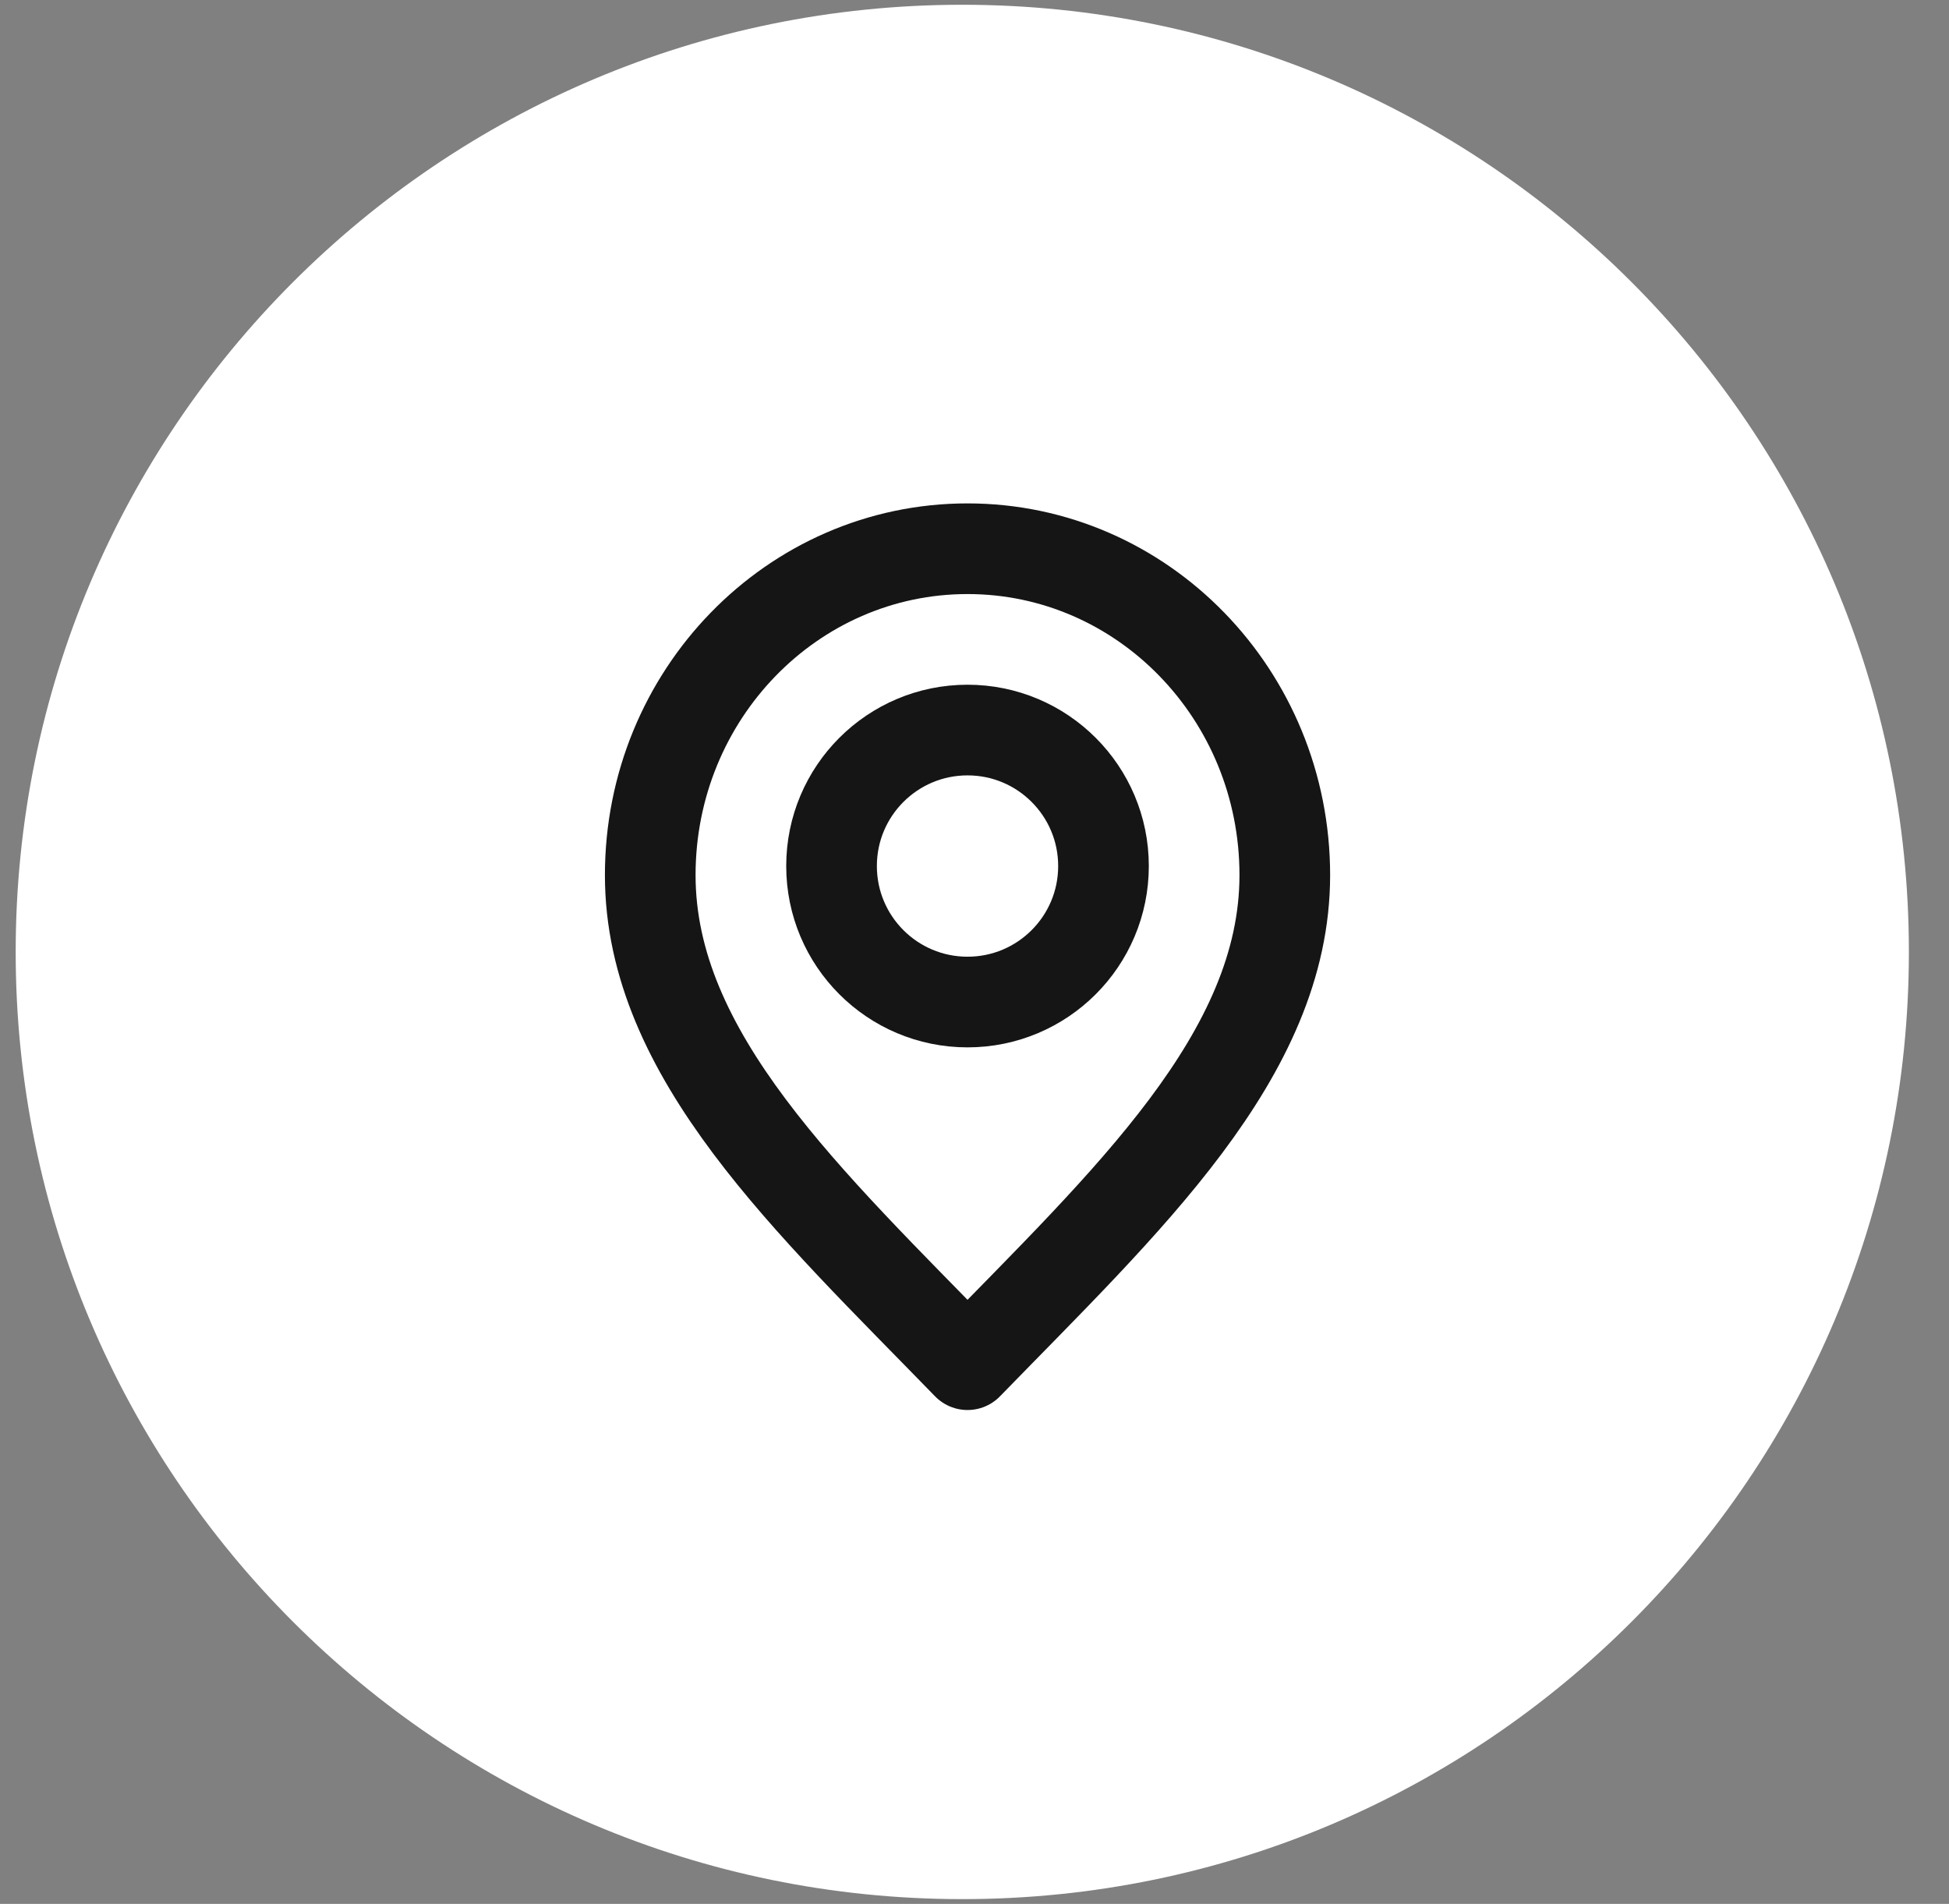
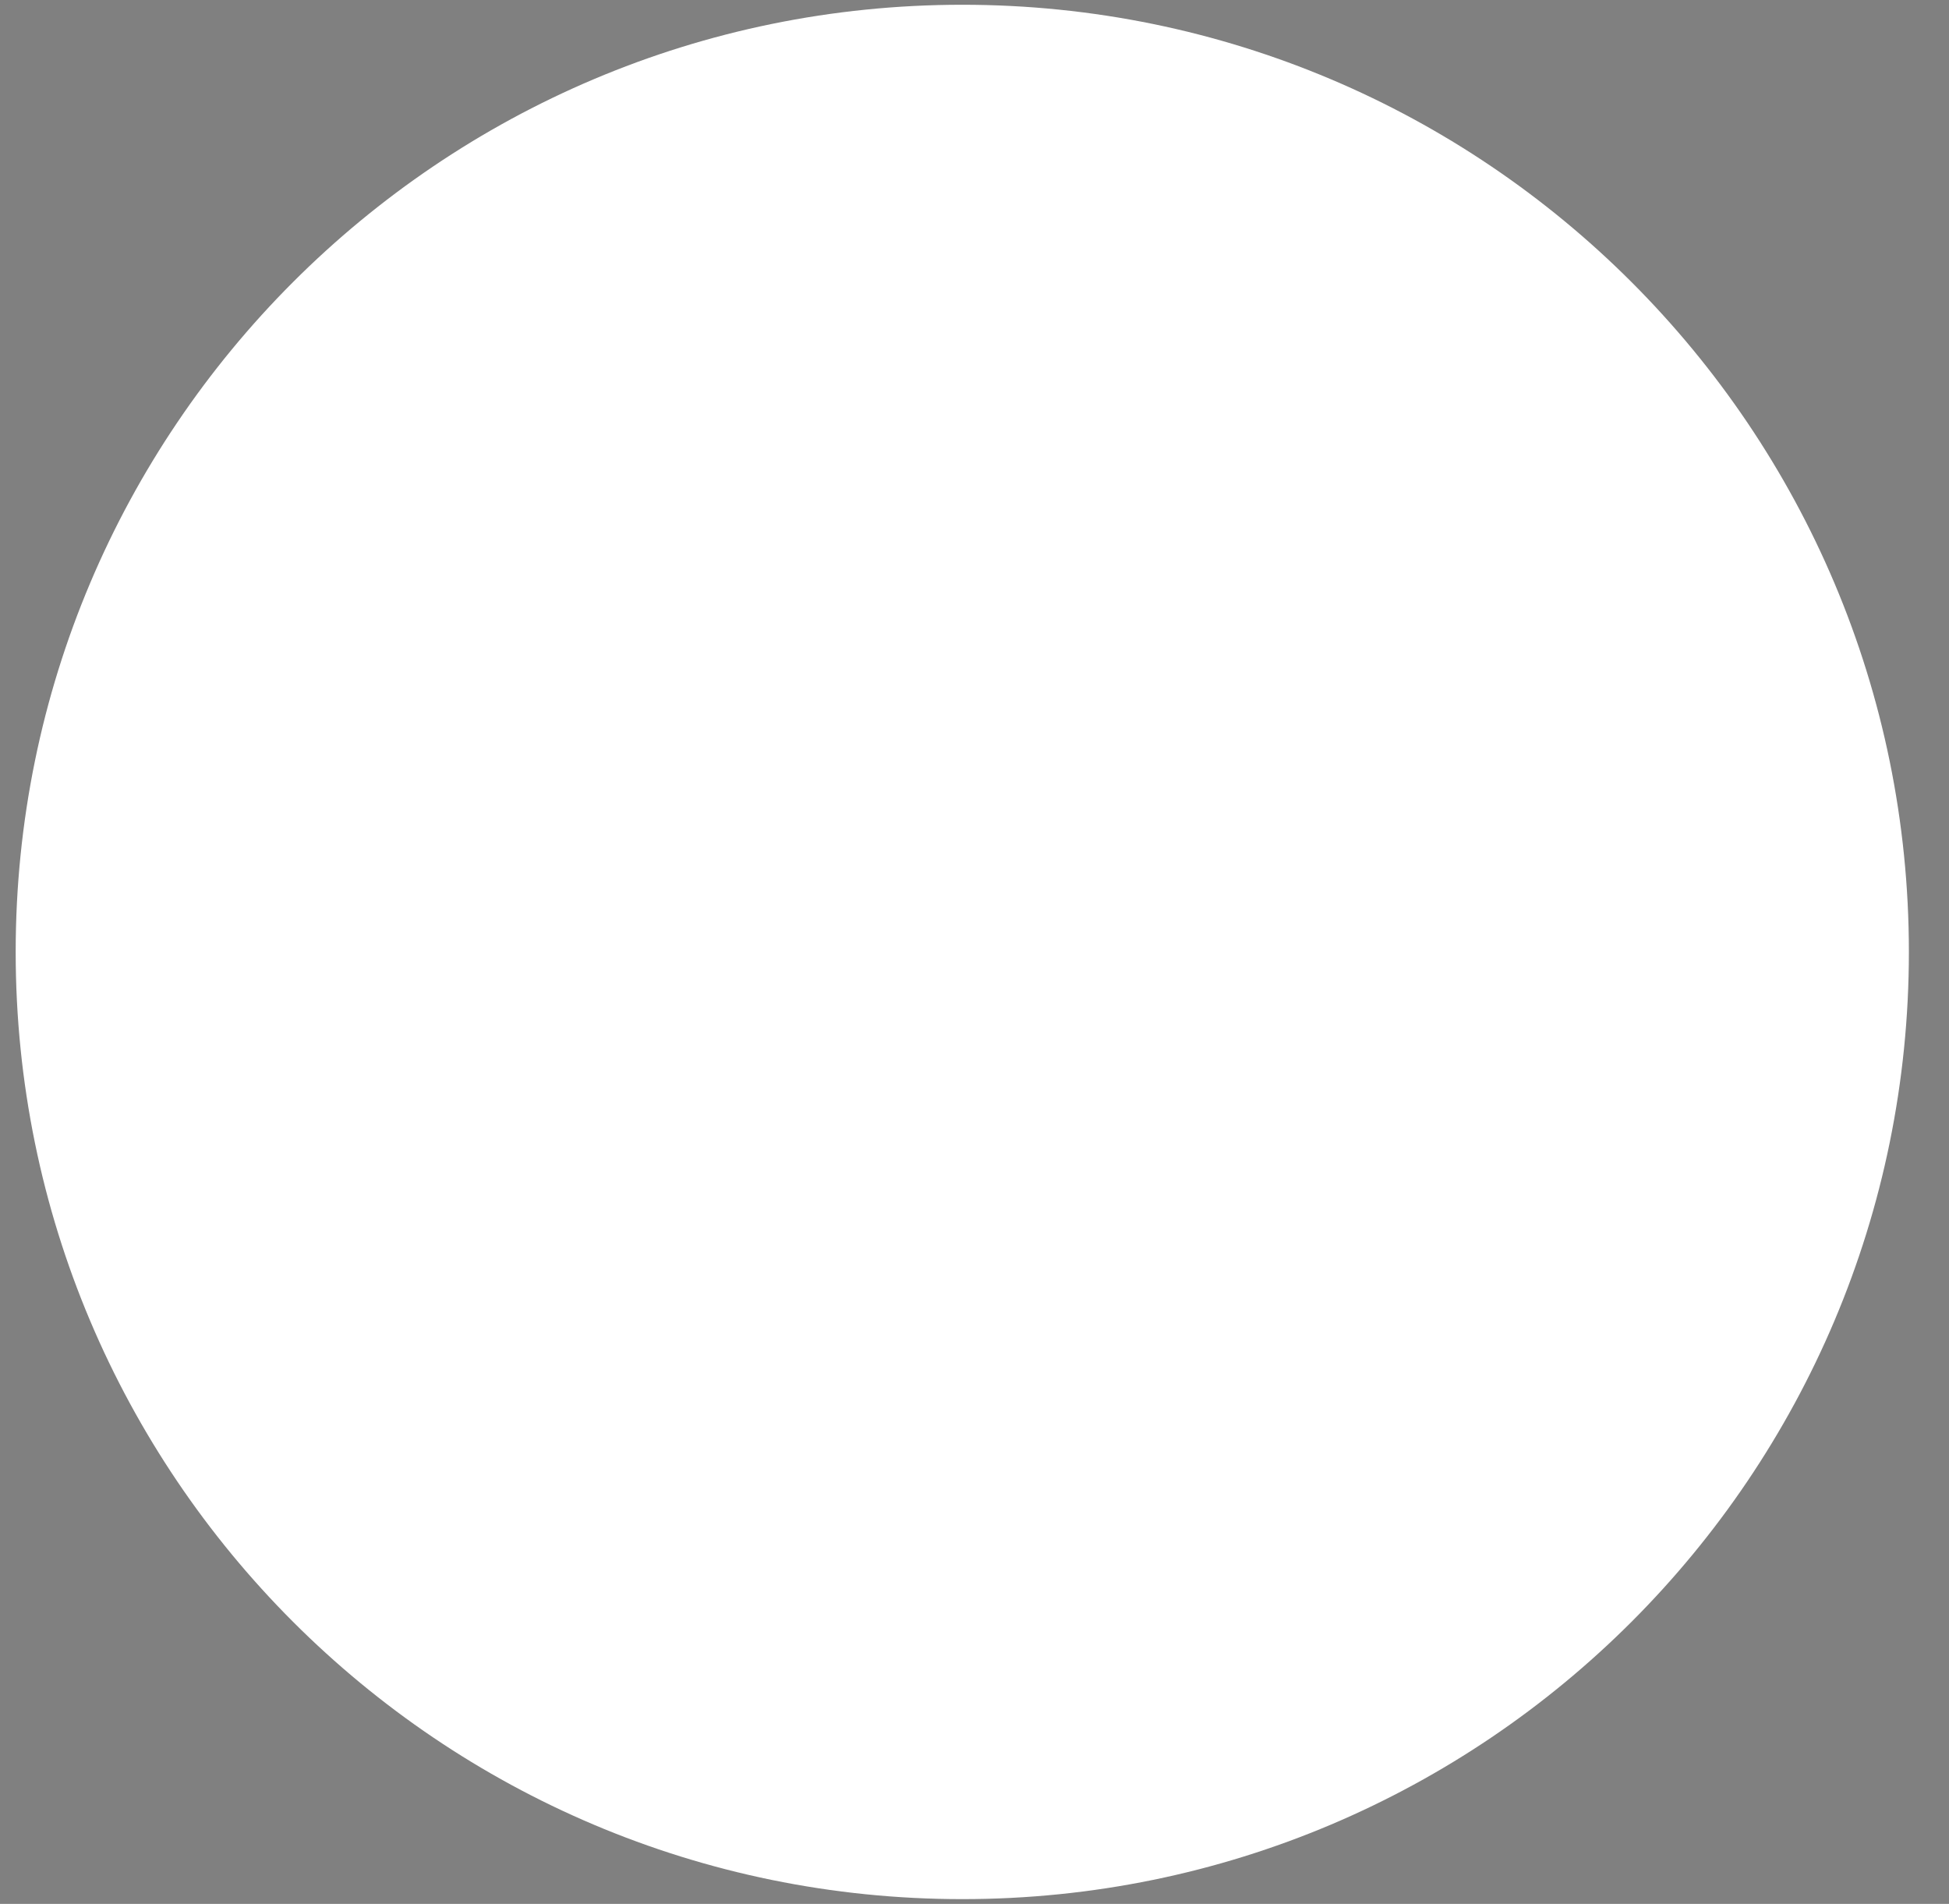
<svg xmlns="http://www.w3.org/2000/svg" width="43" height="42" viewBox="0 0 43 42" fill="none">
  <rect x="0" y="0" width="43" height="42" fill="#808080" stroke="none" />
  <path fill-rule="evenodd" clip-rule="evenodd" d="M21.231 41.895C32.765 41.895 42.115 32.54 42.115 21C42.115 9.46 32.765 0.105 21.231 0.105C9.696 0.105 0.346 9.46 0.346 21C0.346 32.54 9.696 41.895 21.231 41.895Z" fill="white" />
-   <path d="M21.346 30.105C24.846 26.505 28.346 23.282 28.346 19.305C28.346 15.329 25.212 12.105 21.346 12.105C17.48 12.105 14.346 15.329 14.346 19.305C14.346 23.282 17.846 26.505 21.346 30.105Z" stroke="#151515" stroke-width="2" stroke-linecap="round" stroke-linejoin="round" />
-   <path d="M21.346 22.105C23.003 22.105 24.346 20.762 24.346 19.105C24.346 17.448 23.003 16.105 21.346 16.105C19.689 16.105 18.346 17.448 18.346 19.105C18.346 20.762 19.689 22.105 21.346 22.105Z" stroke="#151515" stroke-width="2" stroke-linecap="round" stroke-linejoin="round" />
</svg>